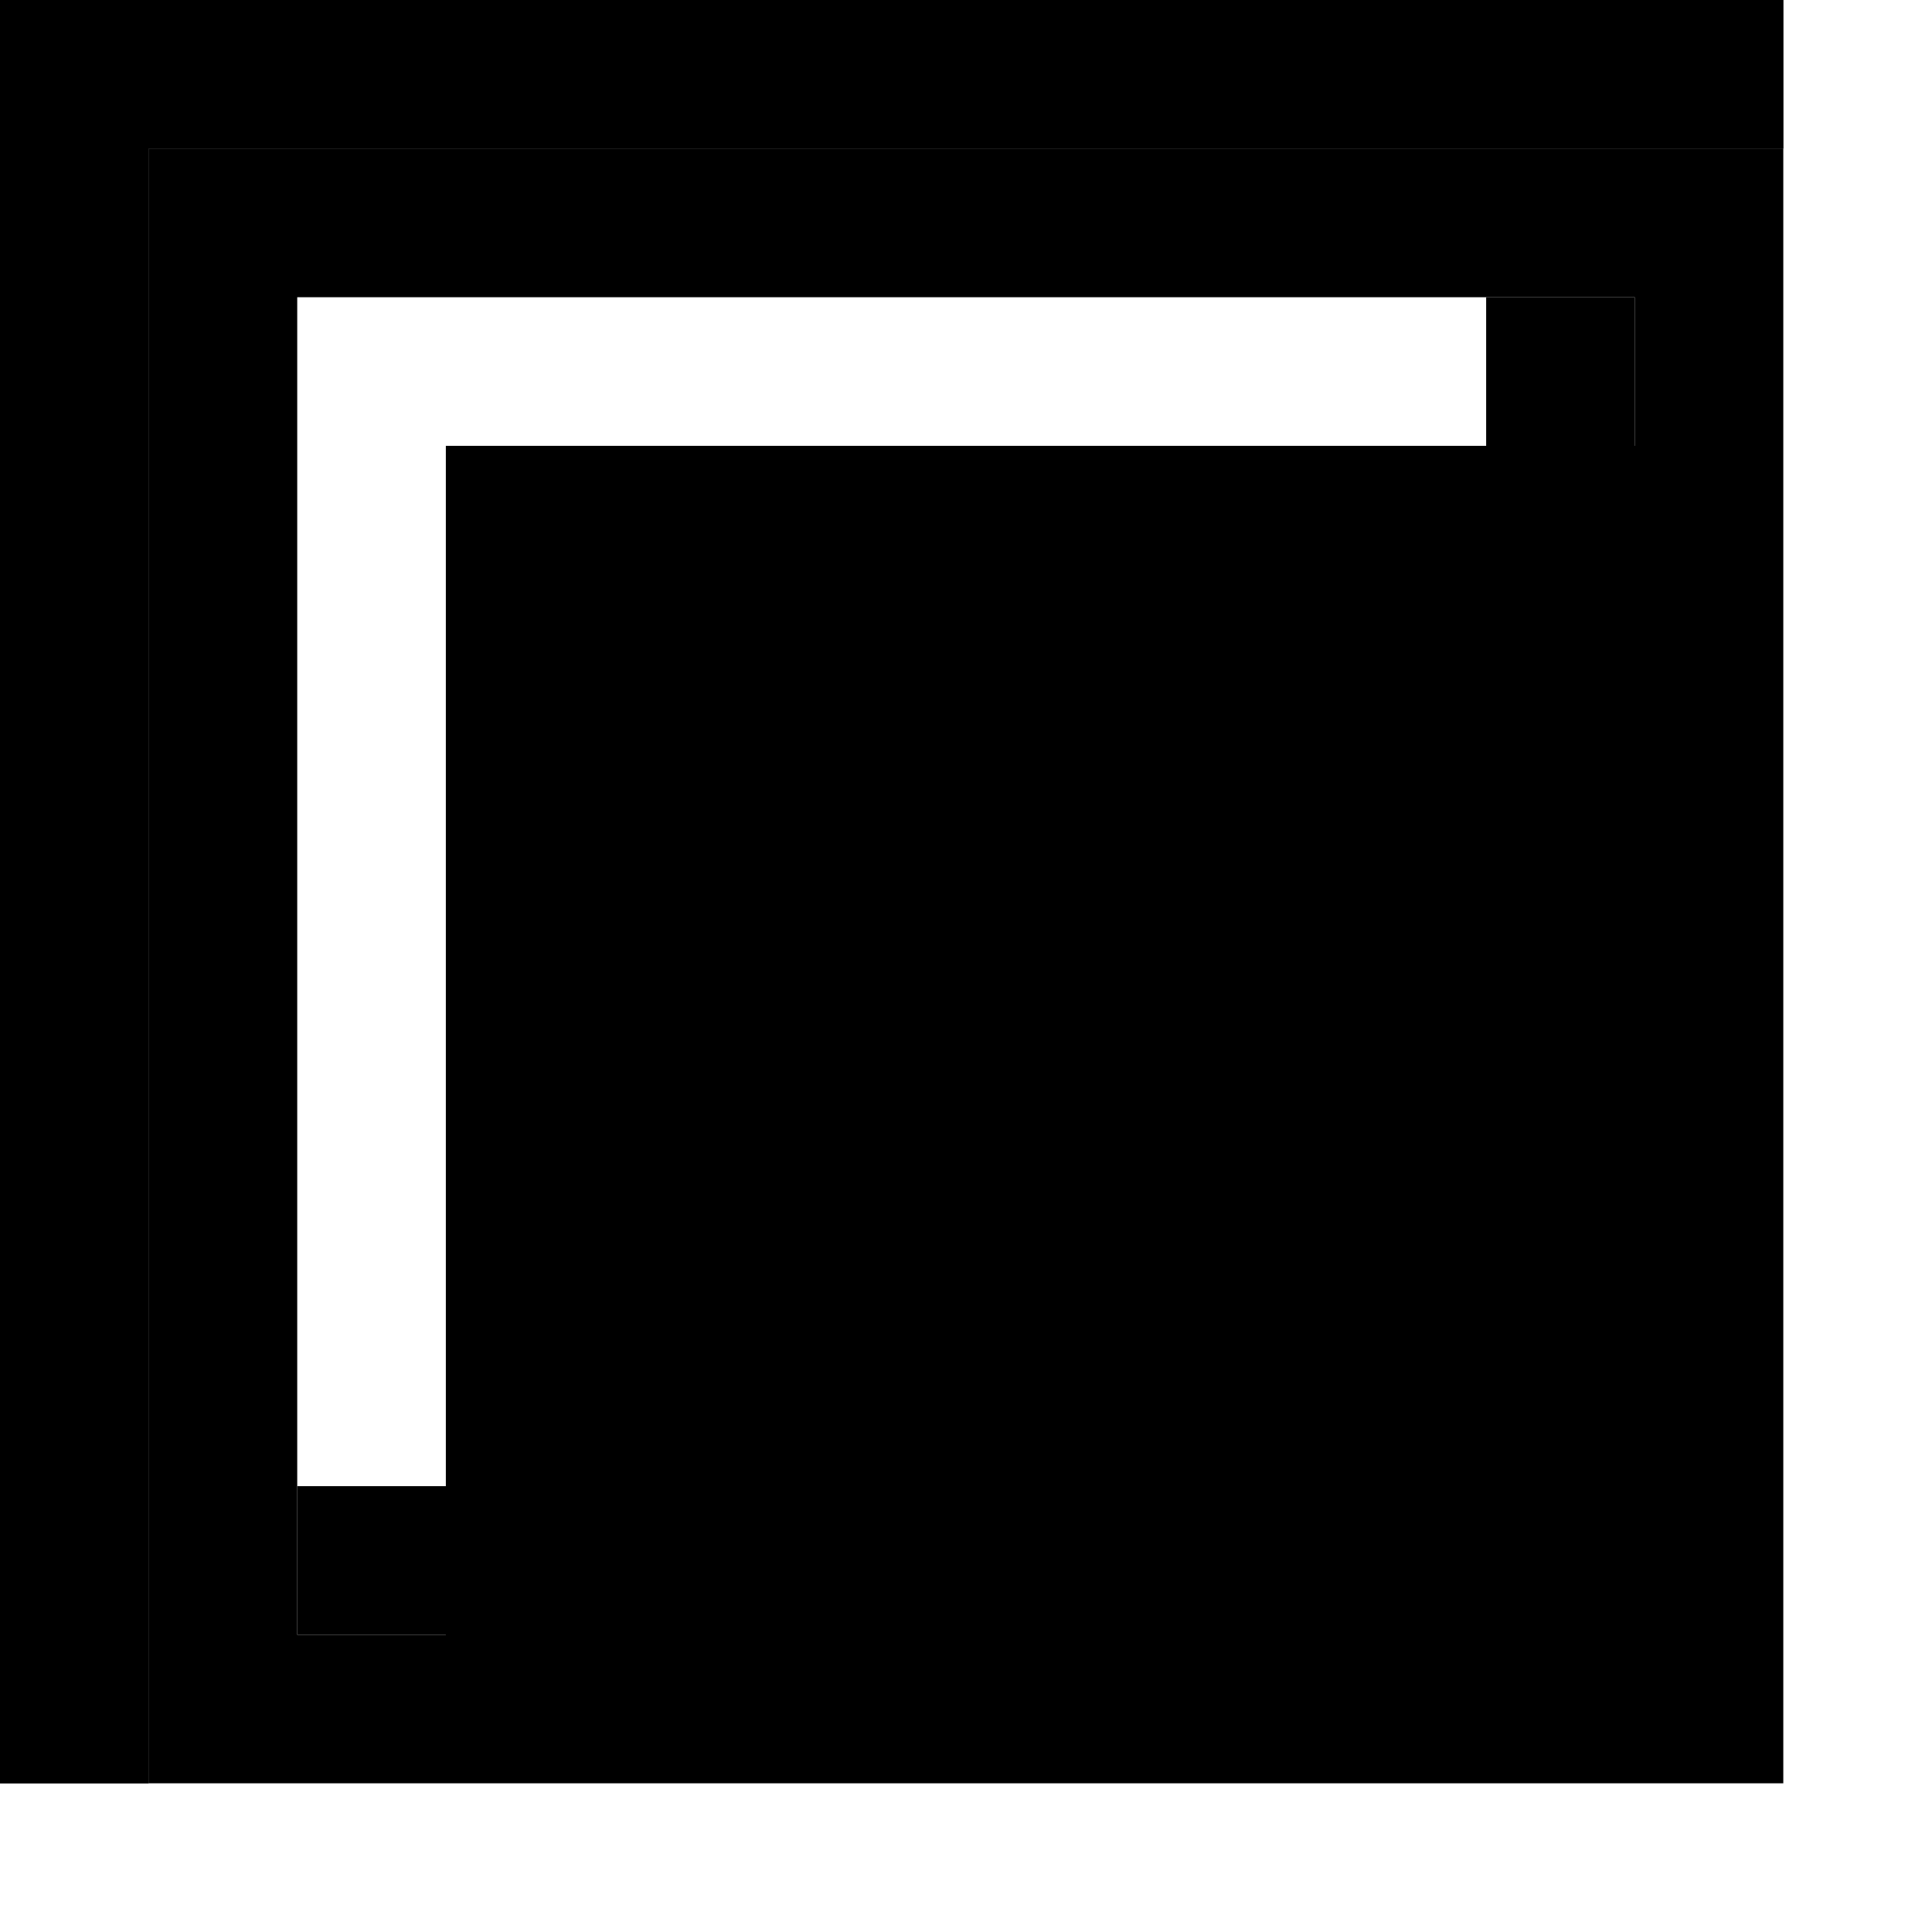
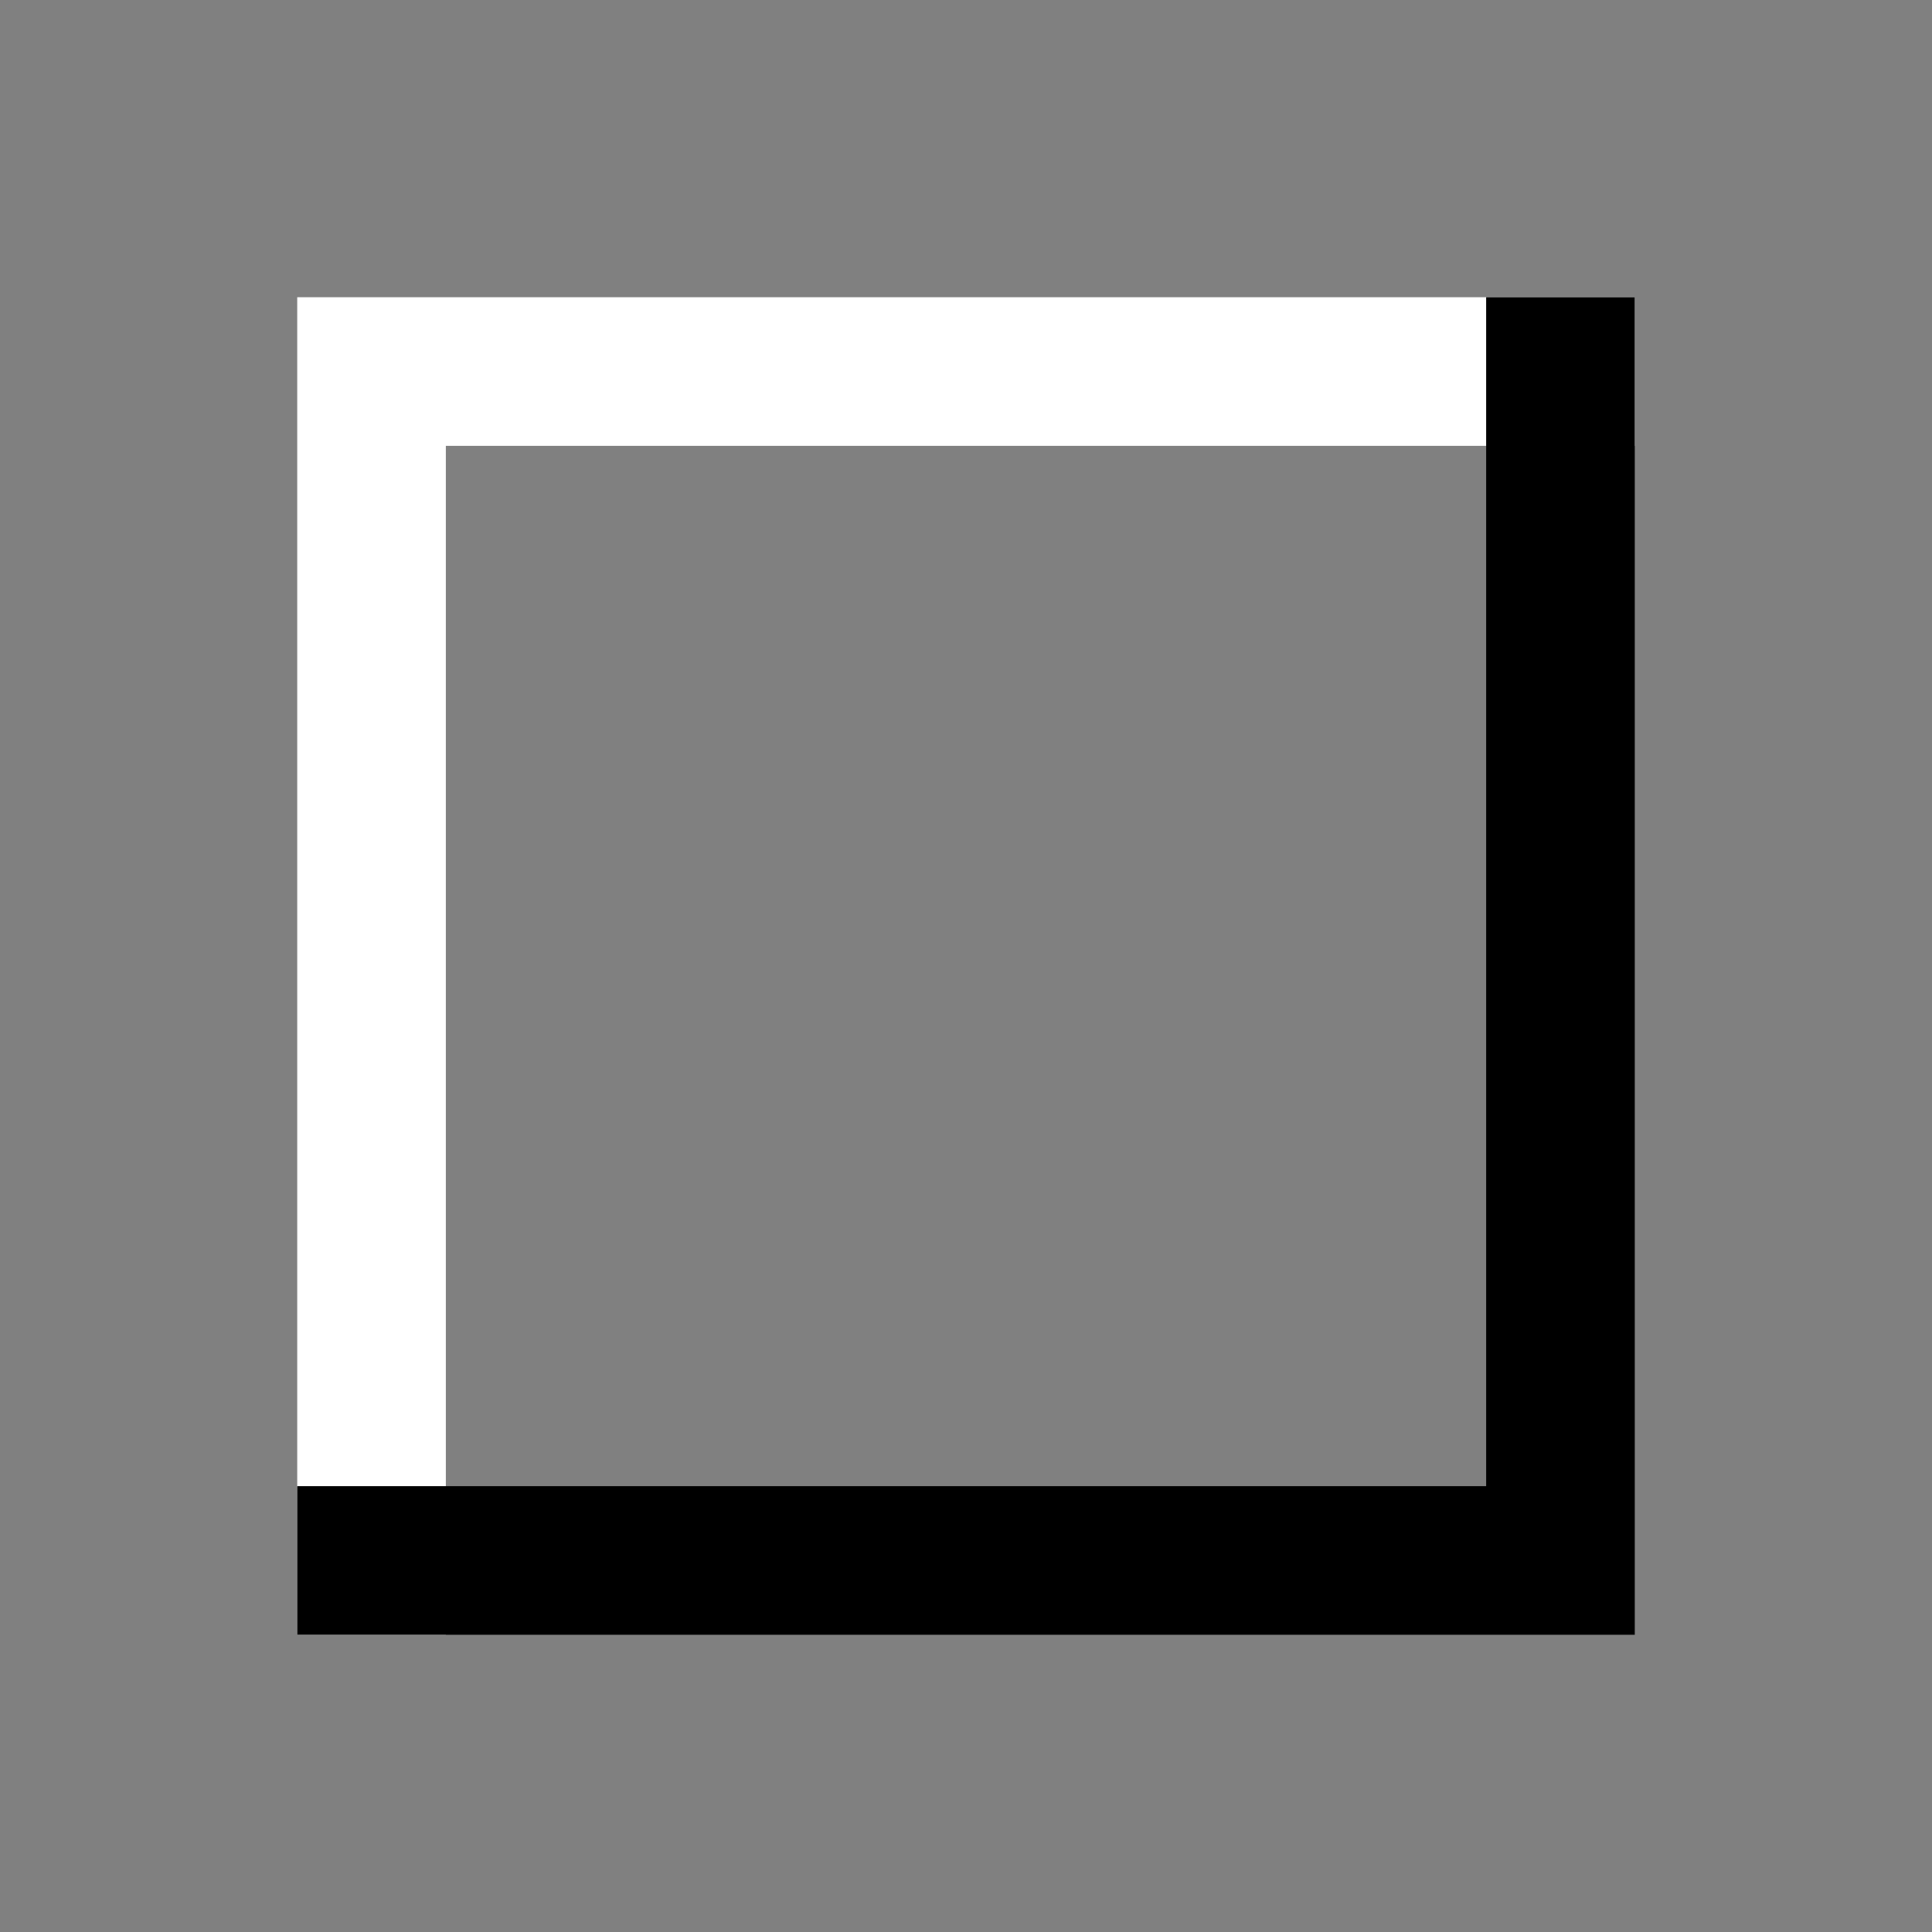
<svg xmlns="http://www.w3.org/2000/svg" width="13" height="13" viewBox="0 0 13 13" fill="none">
  <rect x="0" y="0" width="13" height="13" fill="#808080" stroke="none" />
-   <rect x="1.5" y="1.5" width="10" height="10" fill="url(#paint0_linear_10359_33861)" stroke="#262626" style="stroke:#262626;stroke:color(display-p3 0.149 0.149 0.149);stroke-opacity:1;" />
  <path d="M2 2L11 2L11 3L3 3L3 11L2 11L2 2Z" fill="white" style="fill:white;fill-opacity:1;" />
  <path d="M11 11H2V10H10V2H11V11Z" fill="#808080" style="fill:#808080;fill:color(display-p3 0.502 0.502 0.502);fill-opacity:1;" />
-   <path d="M13 13H0V12H12V0H13V13Z" fill="white" style="fill:white;fill-opacity:1;" />
-   <path d="M1.04907e-06 -1.04907e-06L12 0L12 1L1 1L1 12L0 12L1.04907e-06 -1.04907e-06Z" fill="#808080" style="fill:#808080;fill:color(display-p3 0.502 0.502 0.502);fill-opacity:1;" />
  <defs>
    <linearGradient id="paint0_linear_10359_33861" x1="2" y1="2" x2="11" y2="11" gradientUnits="userSpaceOnUse">
      <stop stop-color="#9A9A9A" style="stop-color:#9A9A9A;stop-color:color(display-p3 0.604 0.604 0.604);stop-opacity:1;" />
      <stop offset="1" stop-color="#F1F1F1" style="stop-color:#F1F1F1;stop-color:color(display-p3 0.945 0.945 0.945);stop-opacity:1;" />
    </linearGradient>
  </defs>
</svg>